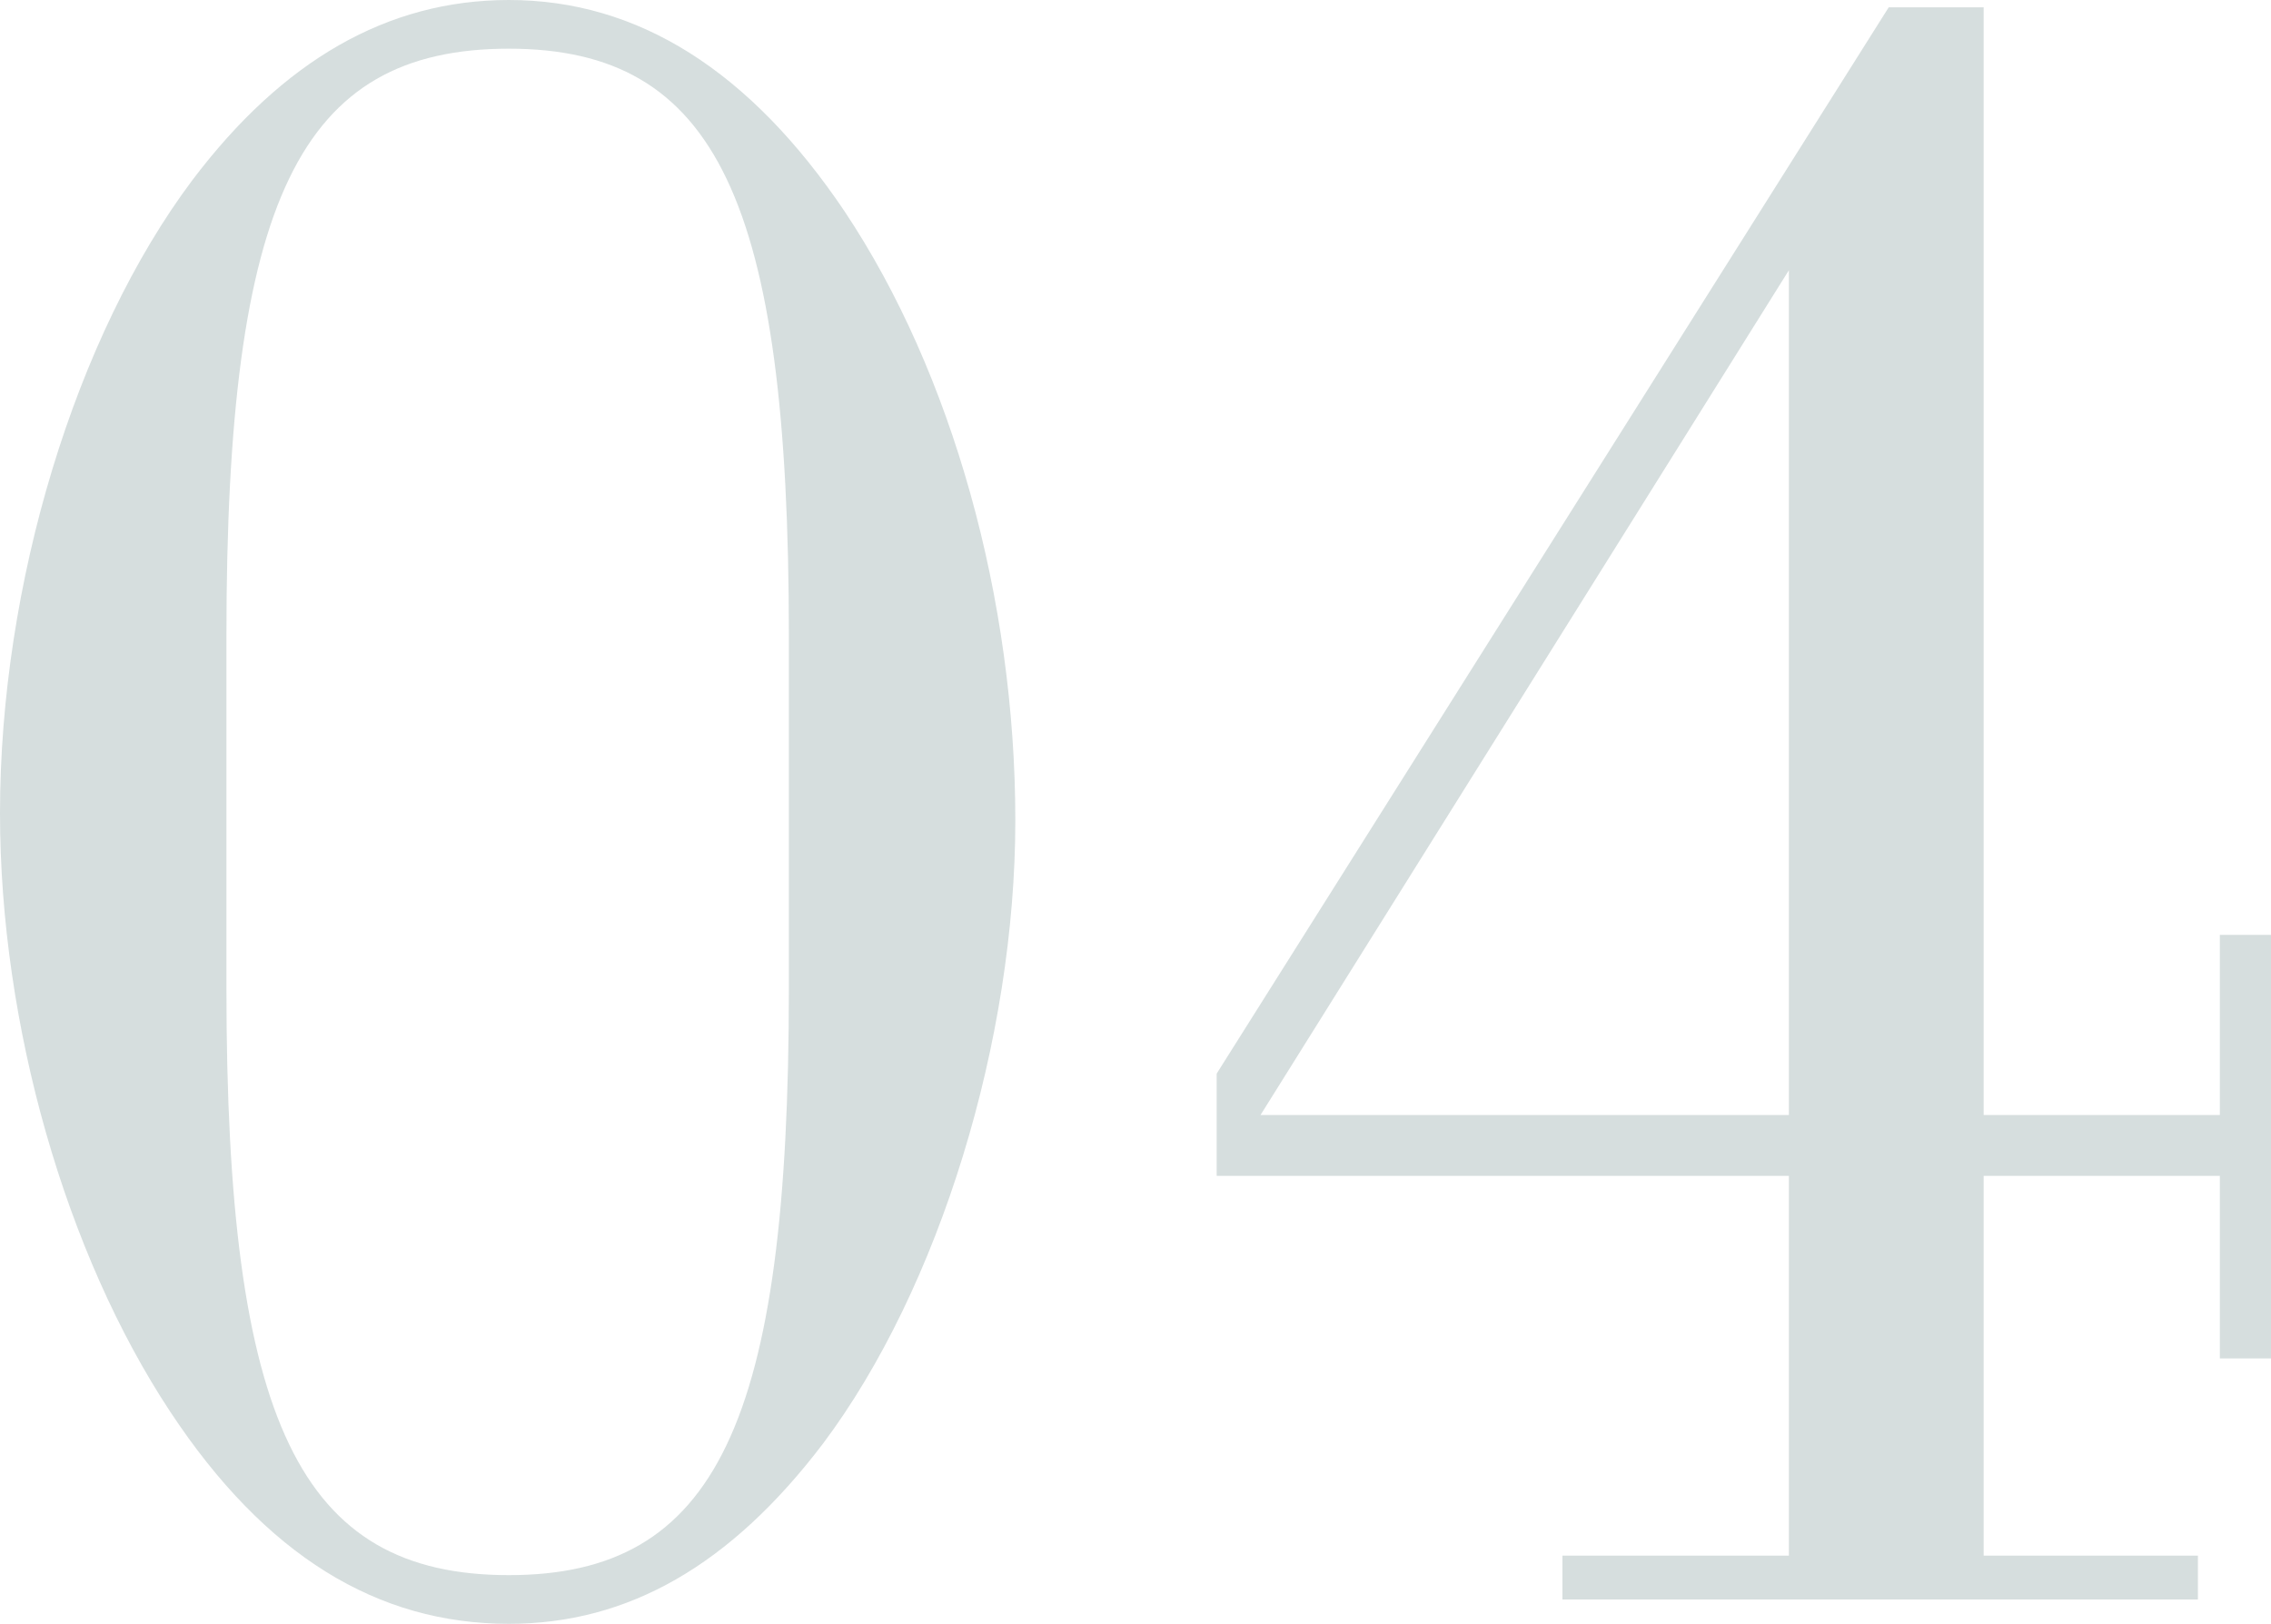
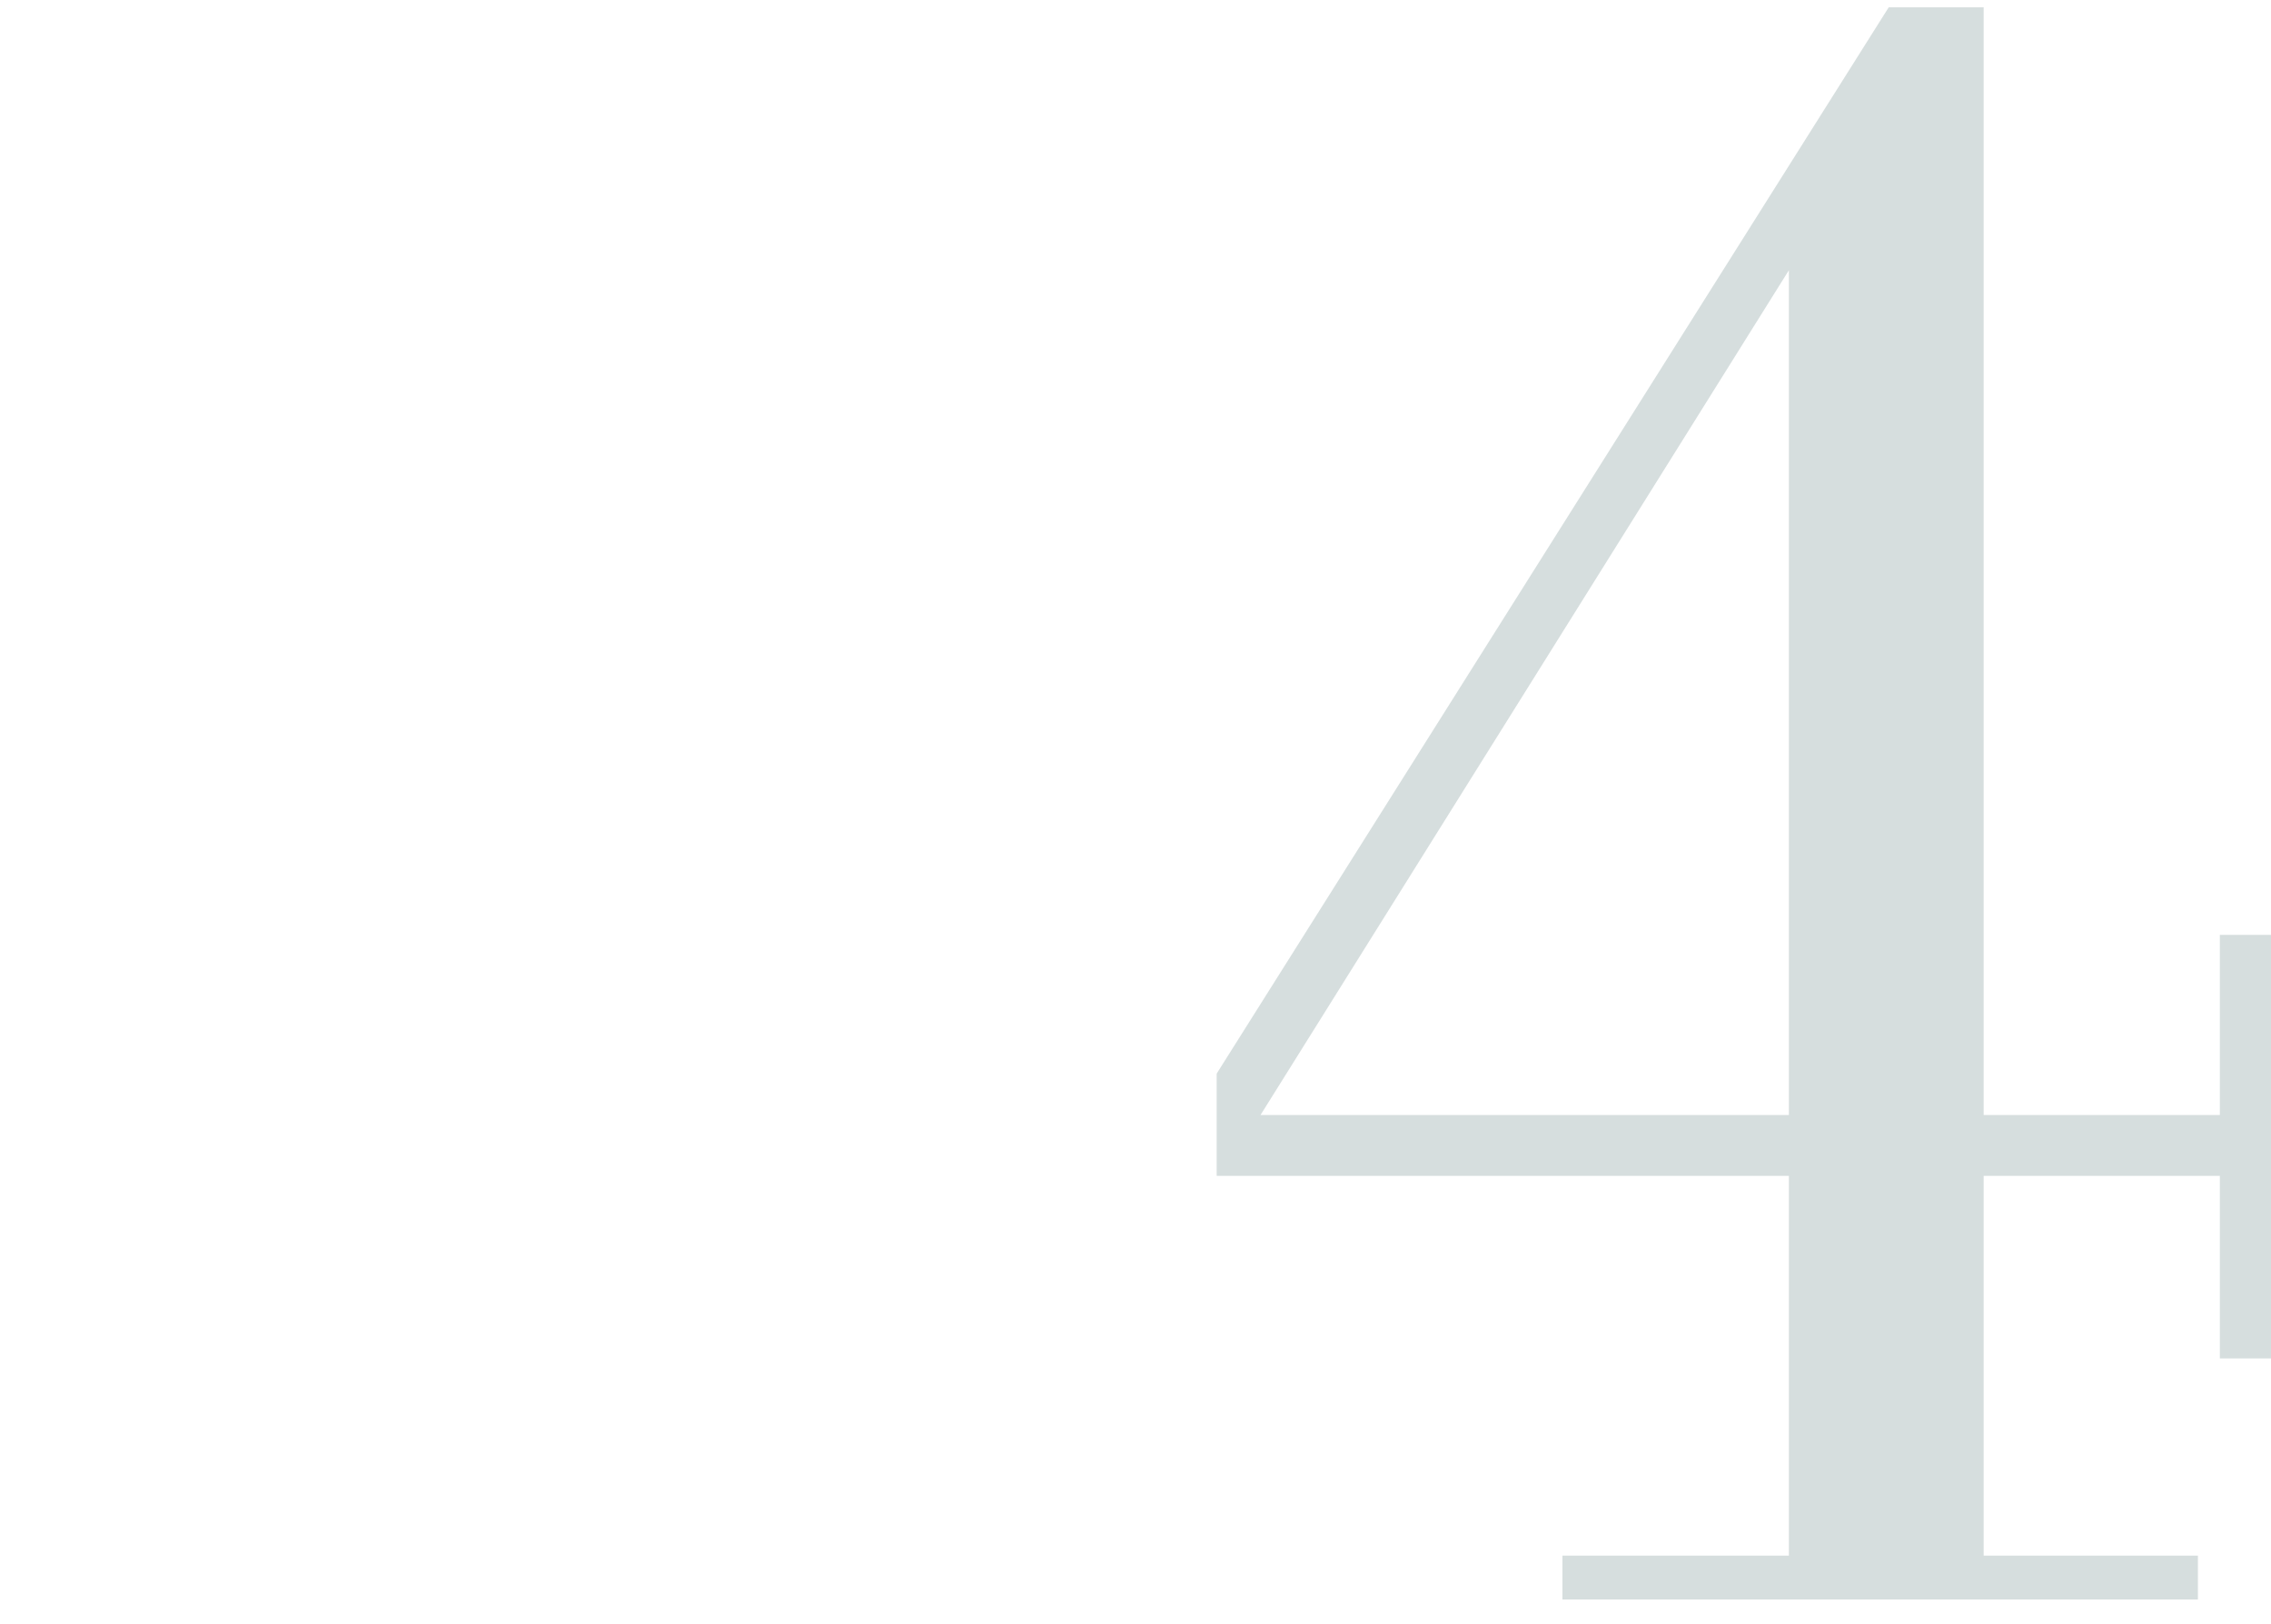
<svg xmlns="http://www.w3.org/2000/svg" id="_レイヤー_1" viewBox="0 0 106.242 75.976">
  <defs>
    <style>.cls-1{fill:#d6dede;}</style>
  </defs>
-   <path class="cls-1" d="M39.525,9.91c5.012,7.518,7.974,18.11,7.974,28.477,0,10.251-3.531,21.87-8.999,29.16-4.329,5.695-9.113,8.429-14.694,8.429-6.151,0-11.391-3.189-15.833-9.91C3.075,58.662,0,47.955,0,38.045,0,27.338,3.531,15.719,8.999,8.429,13.213,2.848,18.111,0,23.807,0c6.037,0,11.276,3.303,15.719,9.91ZM10.593,46.246c0,20.275,3.417,27.452,13.213,27.452,9.682,0,13.099-7.062,13.099-27.452v-16.517c0-20.39-3.417-27.451-13.099-27.451-9.796,0-13.213,7.062-13.213,27.451v16.517Z" />
  <path class="cls-1" d="M92.8,72.786h10.023v2.051h-29.729v-2.051h10.594v-17.77h-26.769v-4.784L88.358.342h4.442v51.827h11.049v-8.429h2.393v19.819h-2.393v-8.543h-11.049v17.77ZM83.688,12.644l-24.718,39.525h24.718V12.644Z" />
</svg>